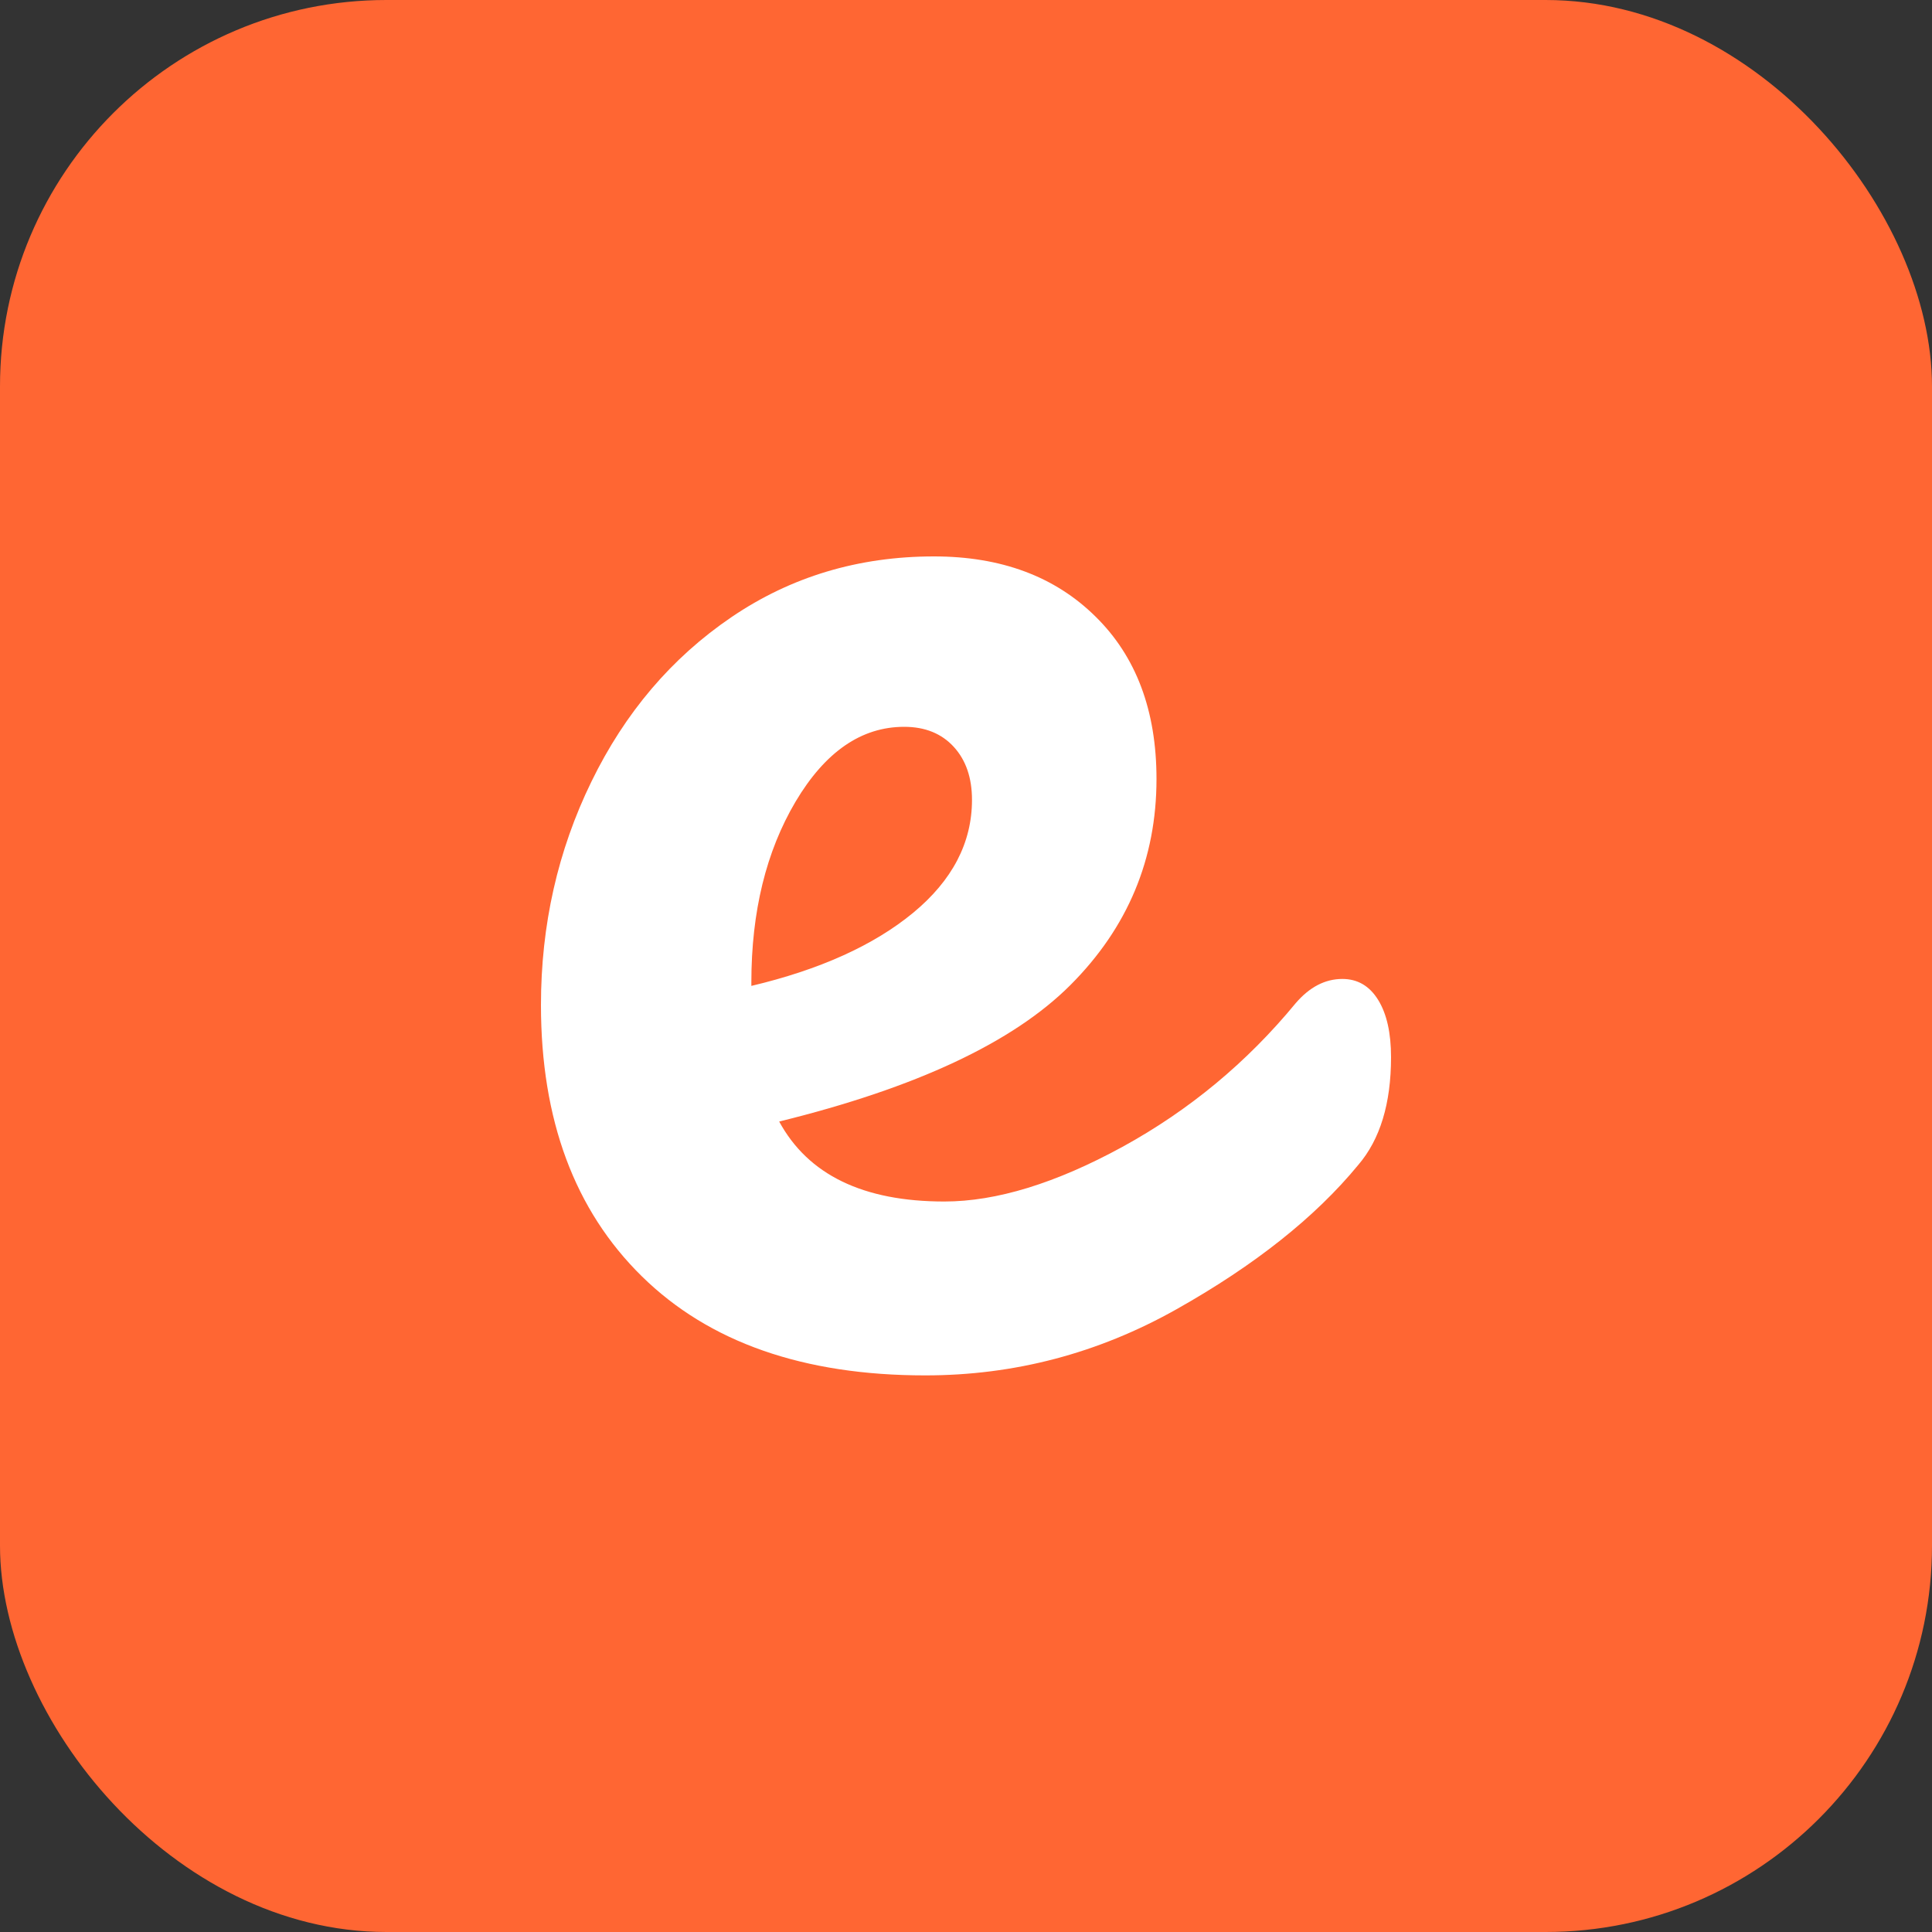
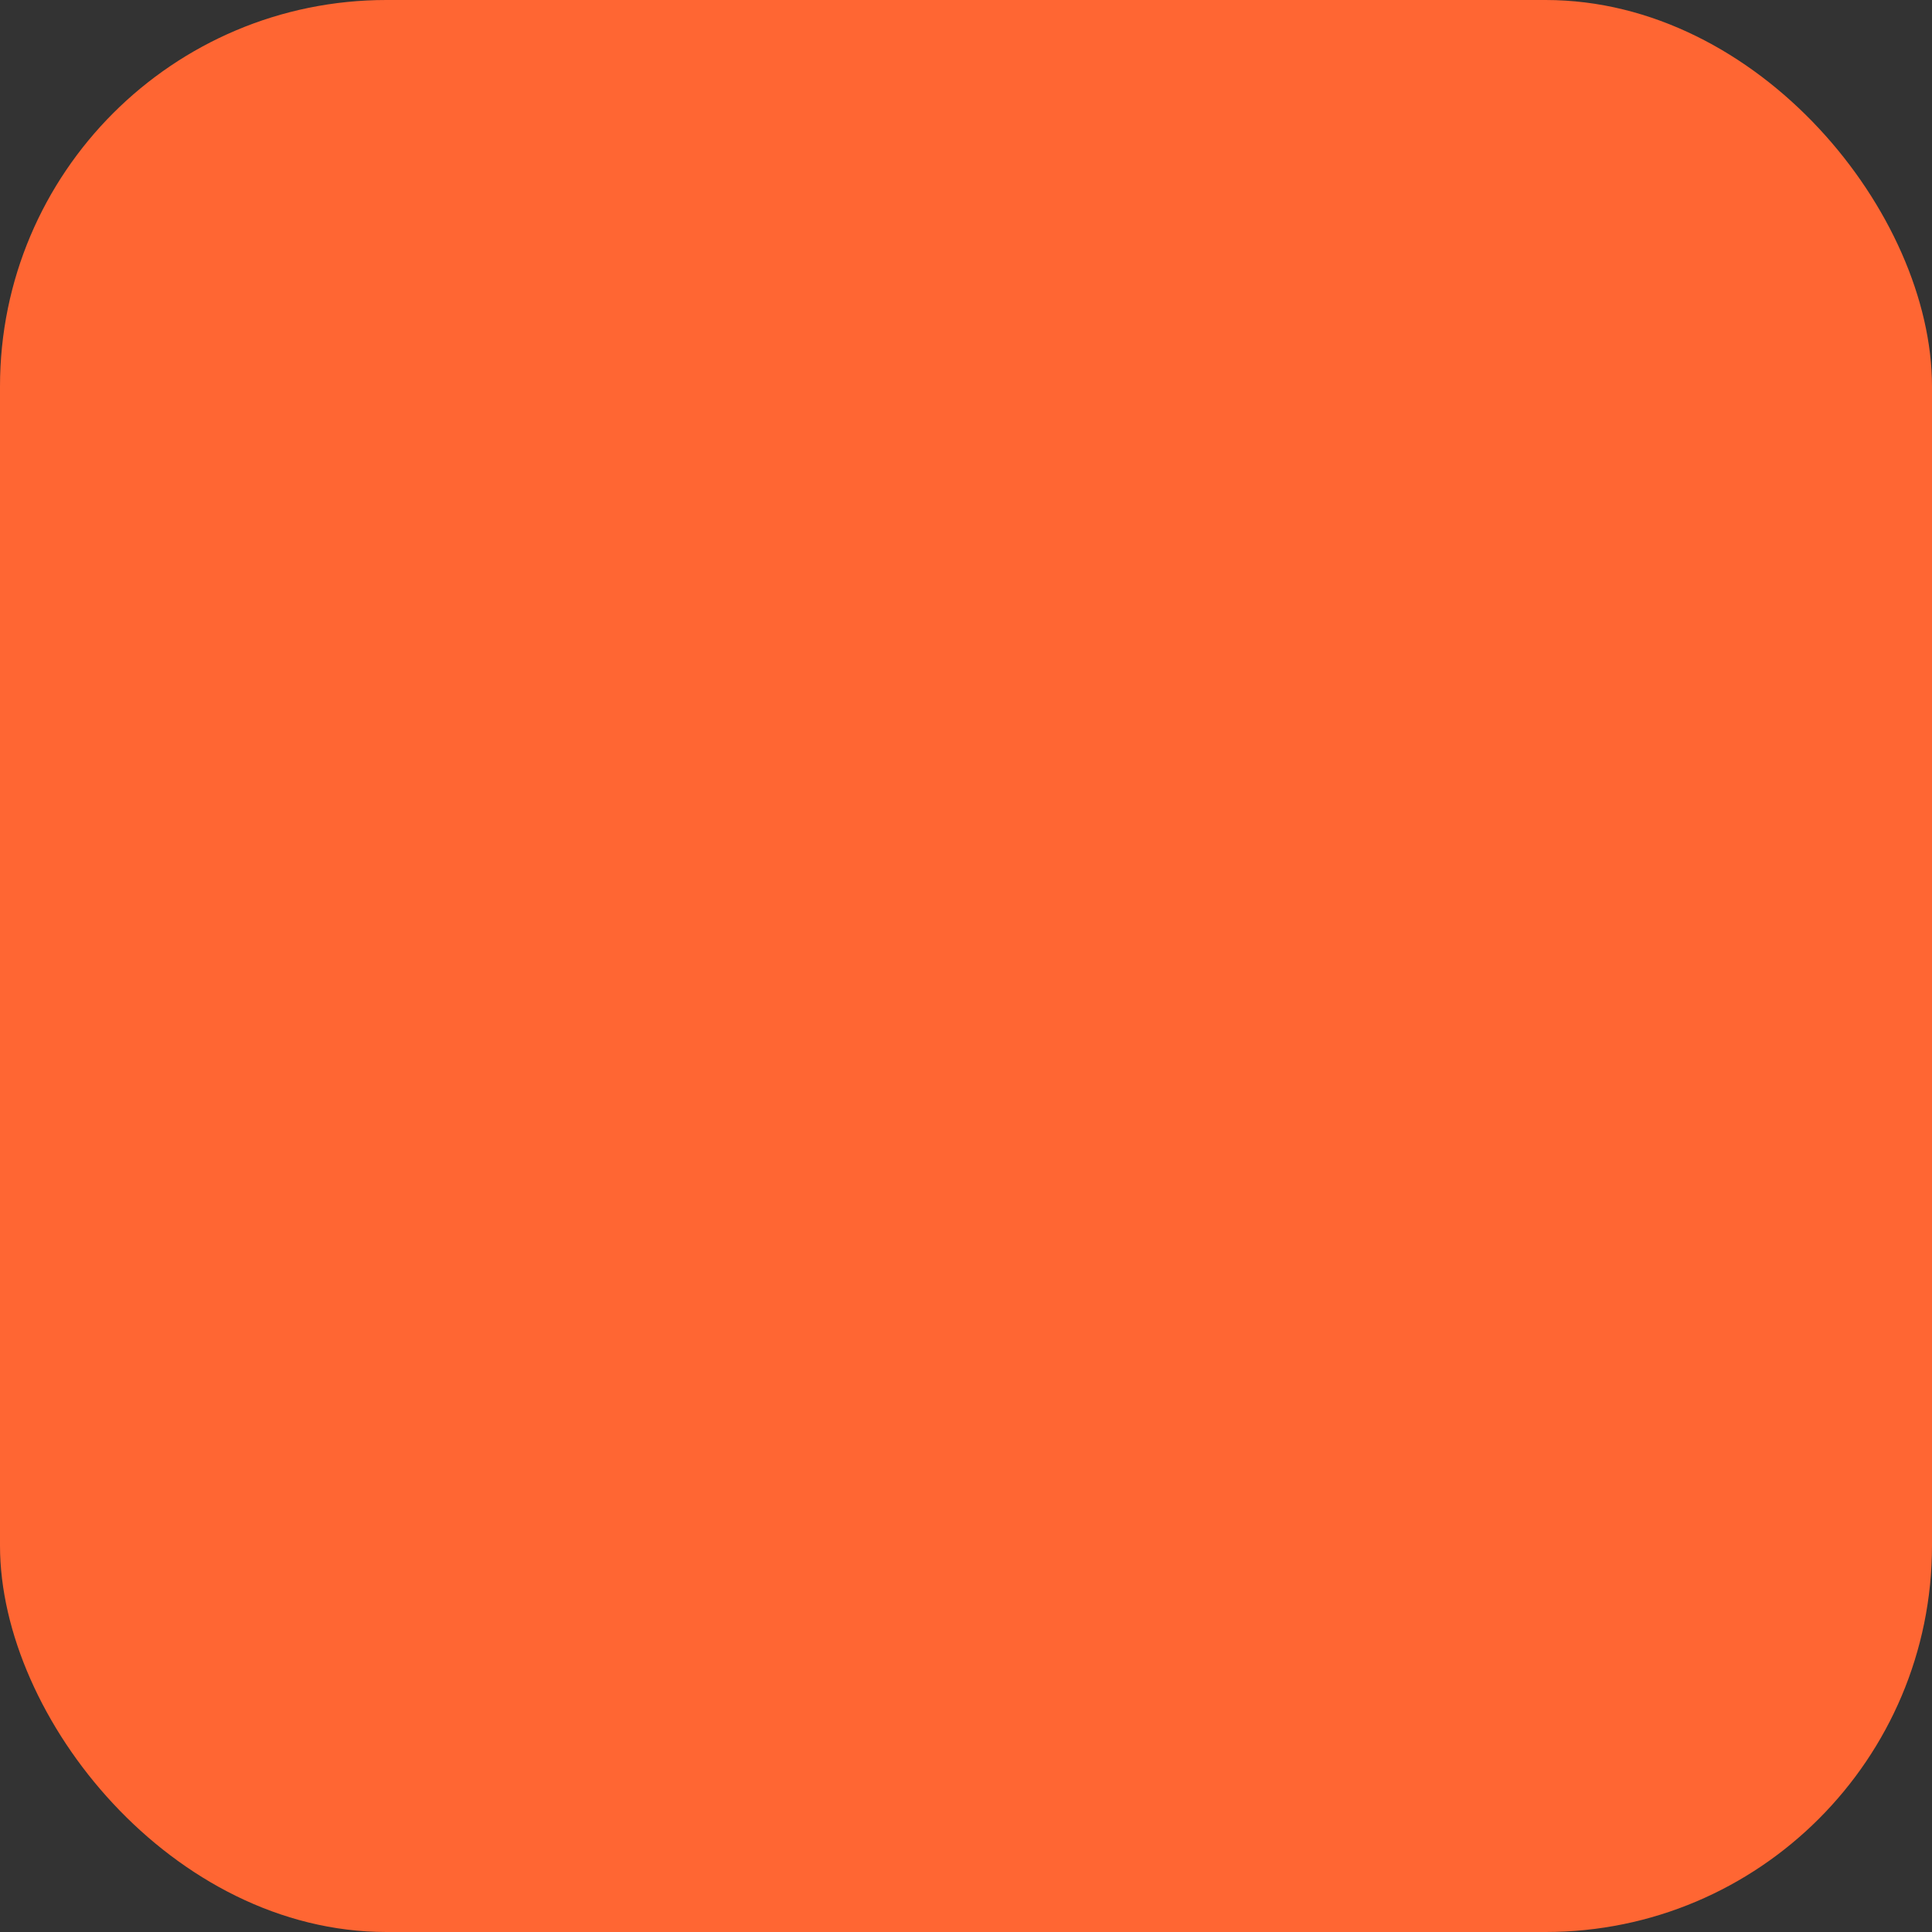
<svg xmlns="http://www.w3.org/2000/svg" width="256" height="256" viewBox="0 0 100 100">
  <rect x="0" y="0" width="100" height="100" fill="#333333" stroke="none" />
  <rect width="100" height="100" rx="20" fill="#ff6633" />
-   <path fill="#fff" d="M69.48 50.67Q70.66 50.67 71.33 51.75Q72.00 52.83 72.00 54.72L72.00 54.72Q72.00 58.32 70.30 60.30L70.30 60.30Q66.97 64.35 60.89 67.77Q54.81 71.19 47.89 71.19L47.89 71.19Q38.44 71.19 33.22 66.06Q28.00 60.93 28.00 52.02L28.00 52.02Q28.00 45.81 30.61 40.46Q33.22 35.10 37.85 31.95Q42.48 28.80 48.34 28.80L48.34 28.80Q53.55 28.80 56.70 31.91Q59.86 35.01 59.86 40.32L59.86 40.32Q59.86 46.53 55.40 50.99Q50.95 55.44 40.33 58.05L40.33 58.05Q42.58 62.19 48.88 62.19L48.88 62.19Q52.92 62.19 58.10 59.36Q63.28 56.52 67.06 51.93L67.06 51.93Q68.14 50.67 69.48 50.67L69.48 50.67ZM46.80 37.62Q43.48 37.62 41.18 41.49Q38.89 45.36 38.89 50.85L38.89 50.85L38.89 51.03Q44.20 49.77 47.26 47.25Q50.31 44.73 50.31 41.40L50.31 41.40Q50.31 39.69 49.37 38.66Q48.42 37.62 46.80 37.62L46.80 37.62Z" />
</svg>